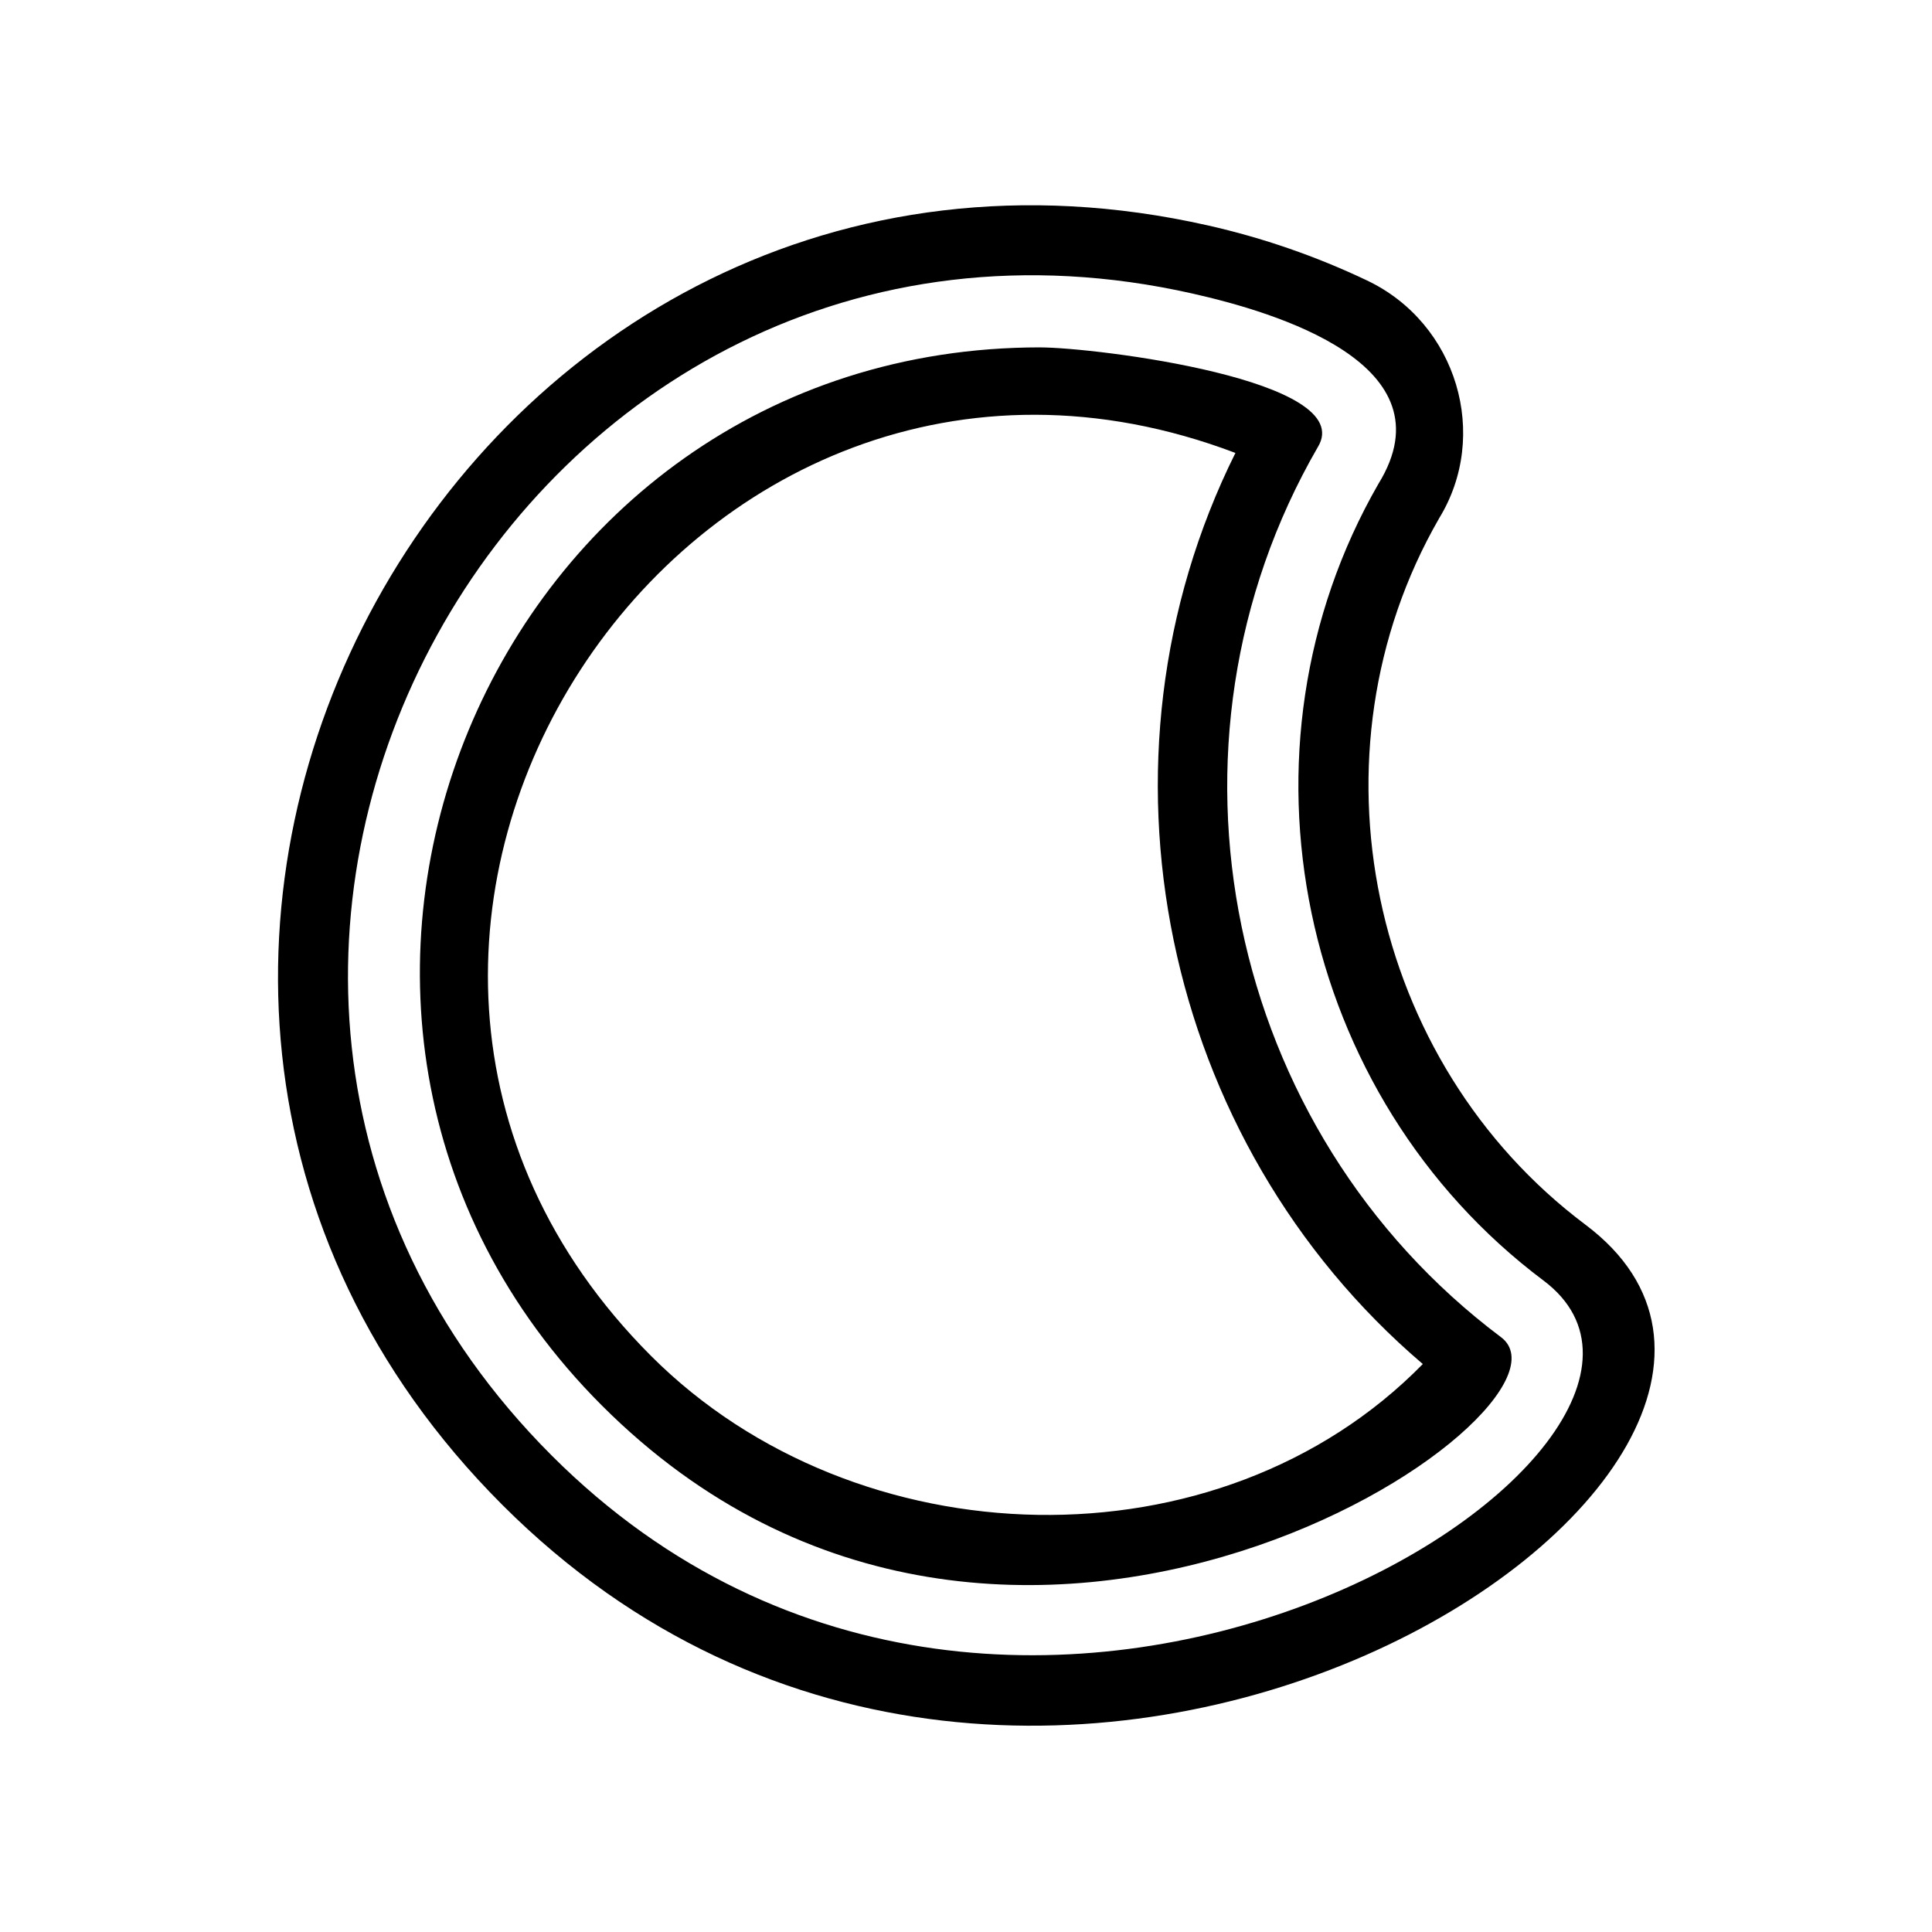
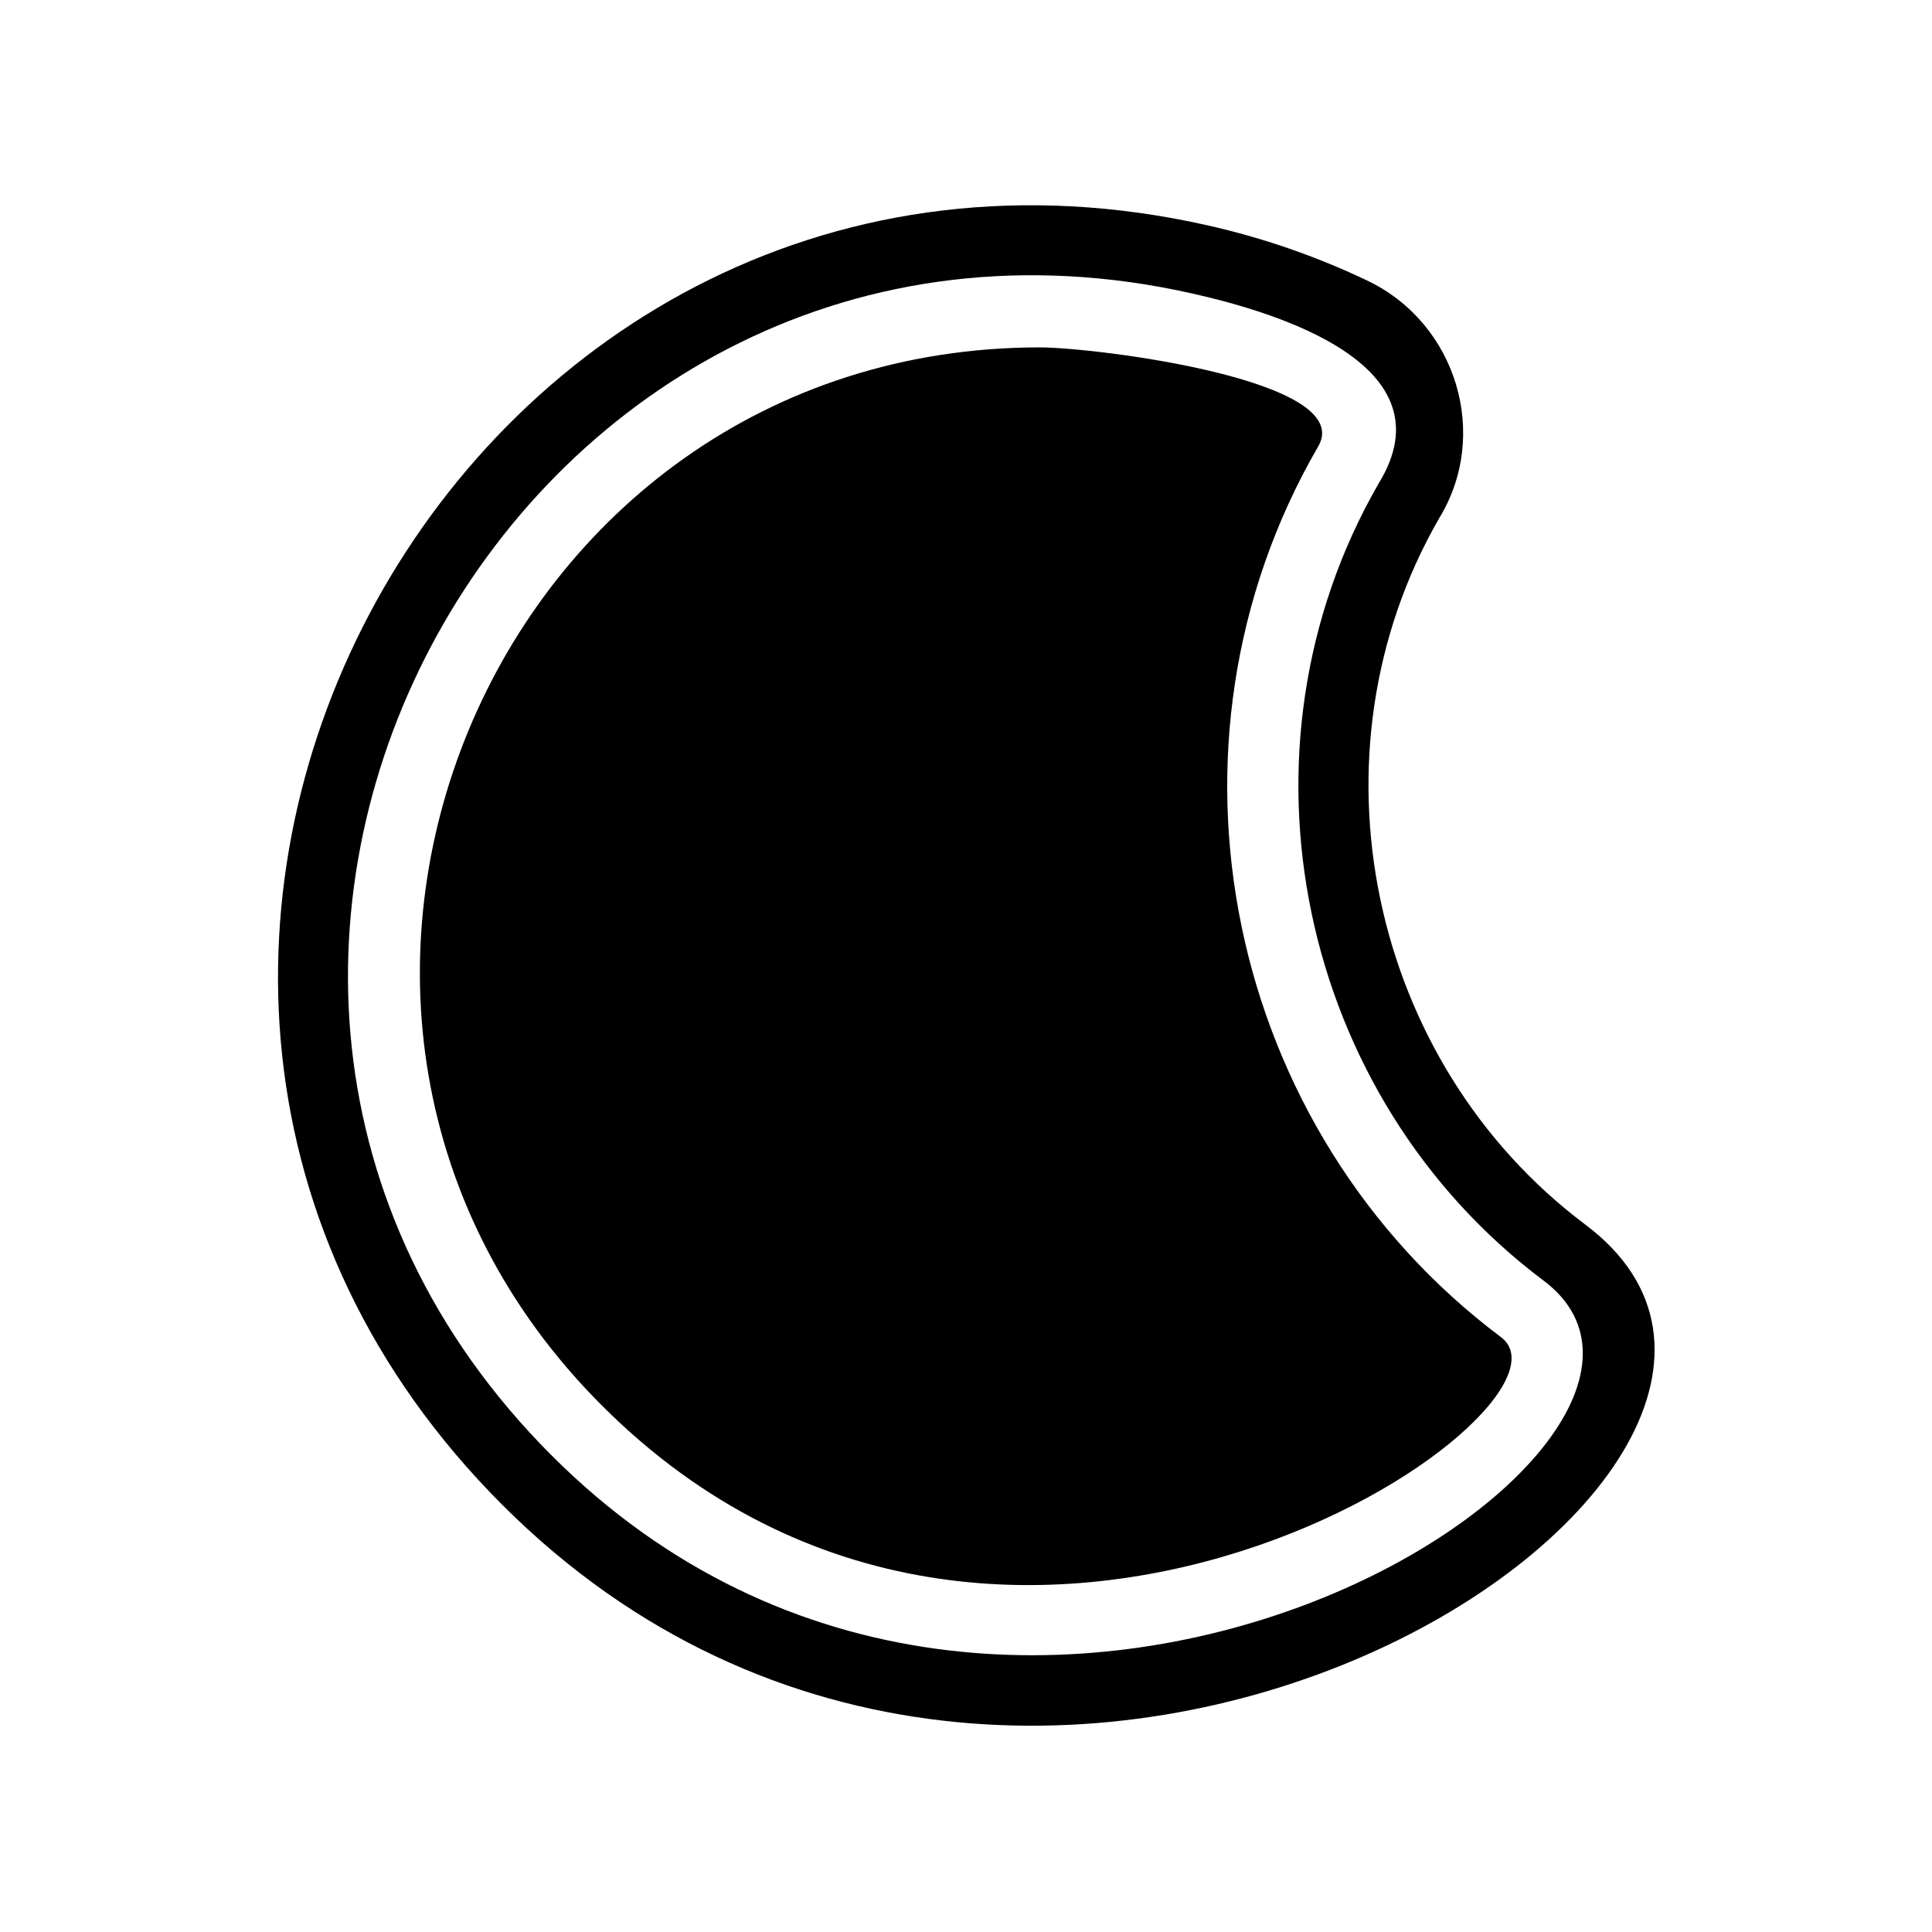
<svg xmlns="http://www.w3.org/2000/svg" fill="#000000" width="800px" height="800px" version="1.1" viewBox="144 144 512 512">
-   <path d="m525.35 281.42c-35.855 62.301-18.605 144.06 38.789 187.12 85.047 63.801-145.29 216-287 74.285-142.18-142.18-9.309-383.34 186.95-339.09 14.559 3.285 28.746 8.188 42.219 14.609 23.859 11.367 32.605 41.059 19.035 63.07zm-16.035-9.23c-40.605 70.539-21.301 162.37 43.719 211.16 57.914 43.445-138.86 170.34-262.81 46.395-129.12-129.12-8.48-348.14 169.8-307.95 21.855 4.926 68.797 18.746 49.289 50.402zm-89.664-36.125c14.434 0 84.508 8.629 73.578 26.43-45.691 79.012-24.328 181.18 48.543 235.86 25.676 19.25-130.27 126.11-238.27 18.113-103.22-103.21-29.727-280.41 116.15-280.41zm101.42 269.43c-69.277-59.062-90.258-159.88-49.672-241.46-145.69-55.242-265.5 128.66-154.82 239.34 54.324 54.324 150.5 57.188 204.48 2.109z" fill-rule="evenodd" />
+   <path d="m525.35 281.42c-35.855 62.301-18.605 144.06 38.789 187.12 85.047 63.801-145.29 216-287 74.285-142.18-142.18-9.309-383.34 186.95-339.09 14.559 3.285 28.746 8.188 42.219 14.609 23.859 11.367 32.605 41.059 19.035 63.07zm-16.035-9.23c-40.605 70.539-21.301 162.37 43.719 211.16 57.914 43.445-138.86 170.34-262.81 46.395-129.12-129.12-8.48-348.14 169.8-307.95 21.855 4.926 68.797 18.746 49.289 50.402zm-89.664-36.125c14.434 0 84.508 8.629 73.578 26.43-45.691 79.012-24.328 181.18 48.543 235.86 25.676 19.25-130.27 126.11-238.27 18.113-103.22-103.21-29.727-280.41 116.15-280.41zm101.42 269.43z" fill-rule="evenodd" />
</svg>